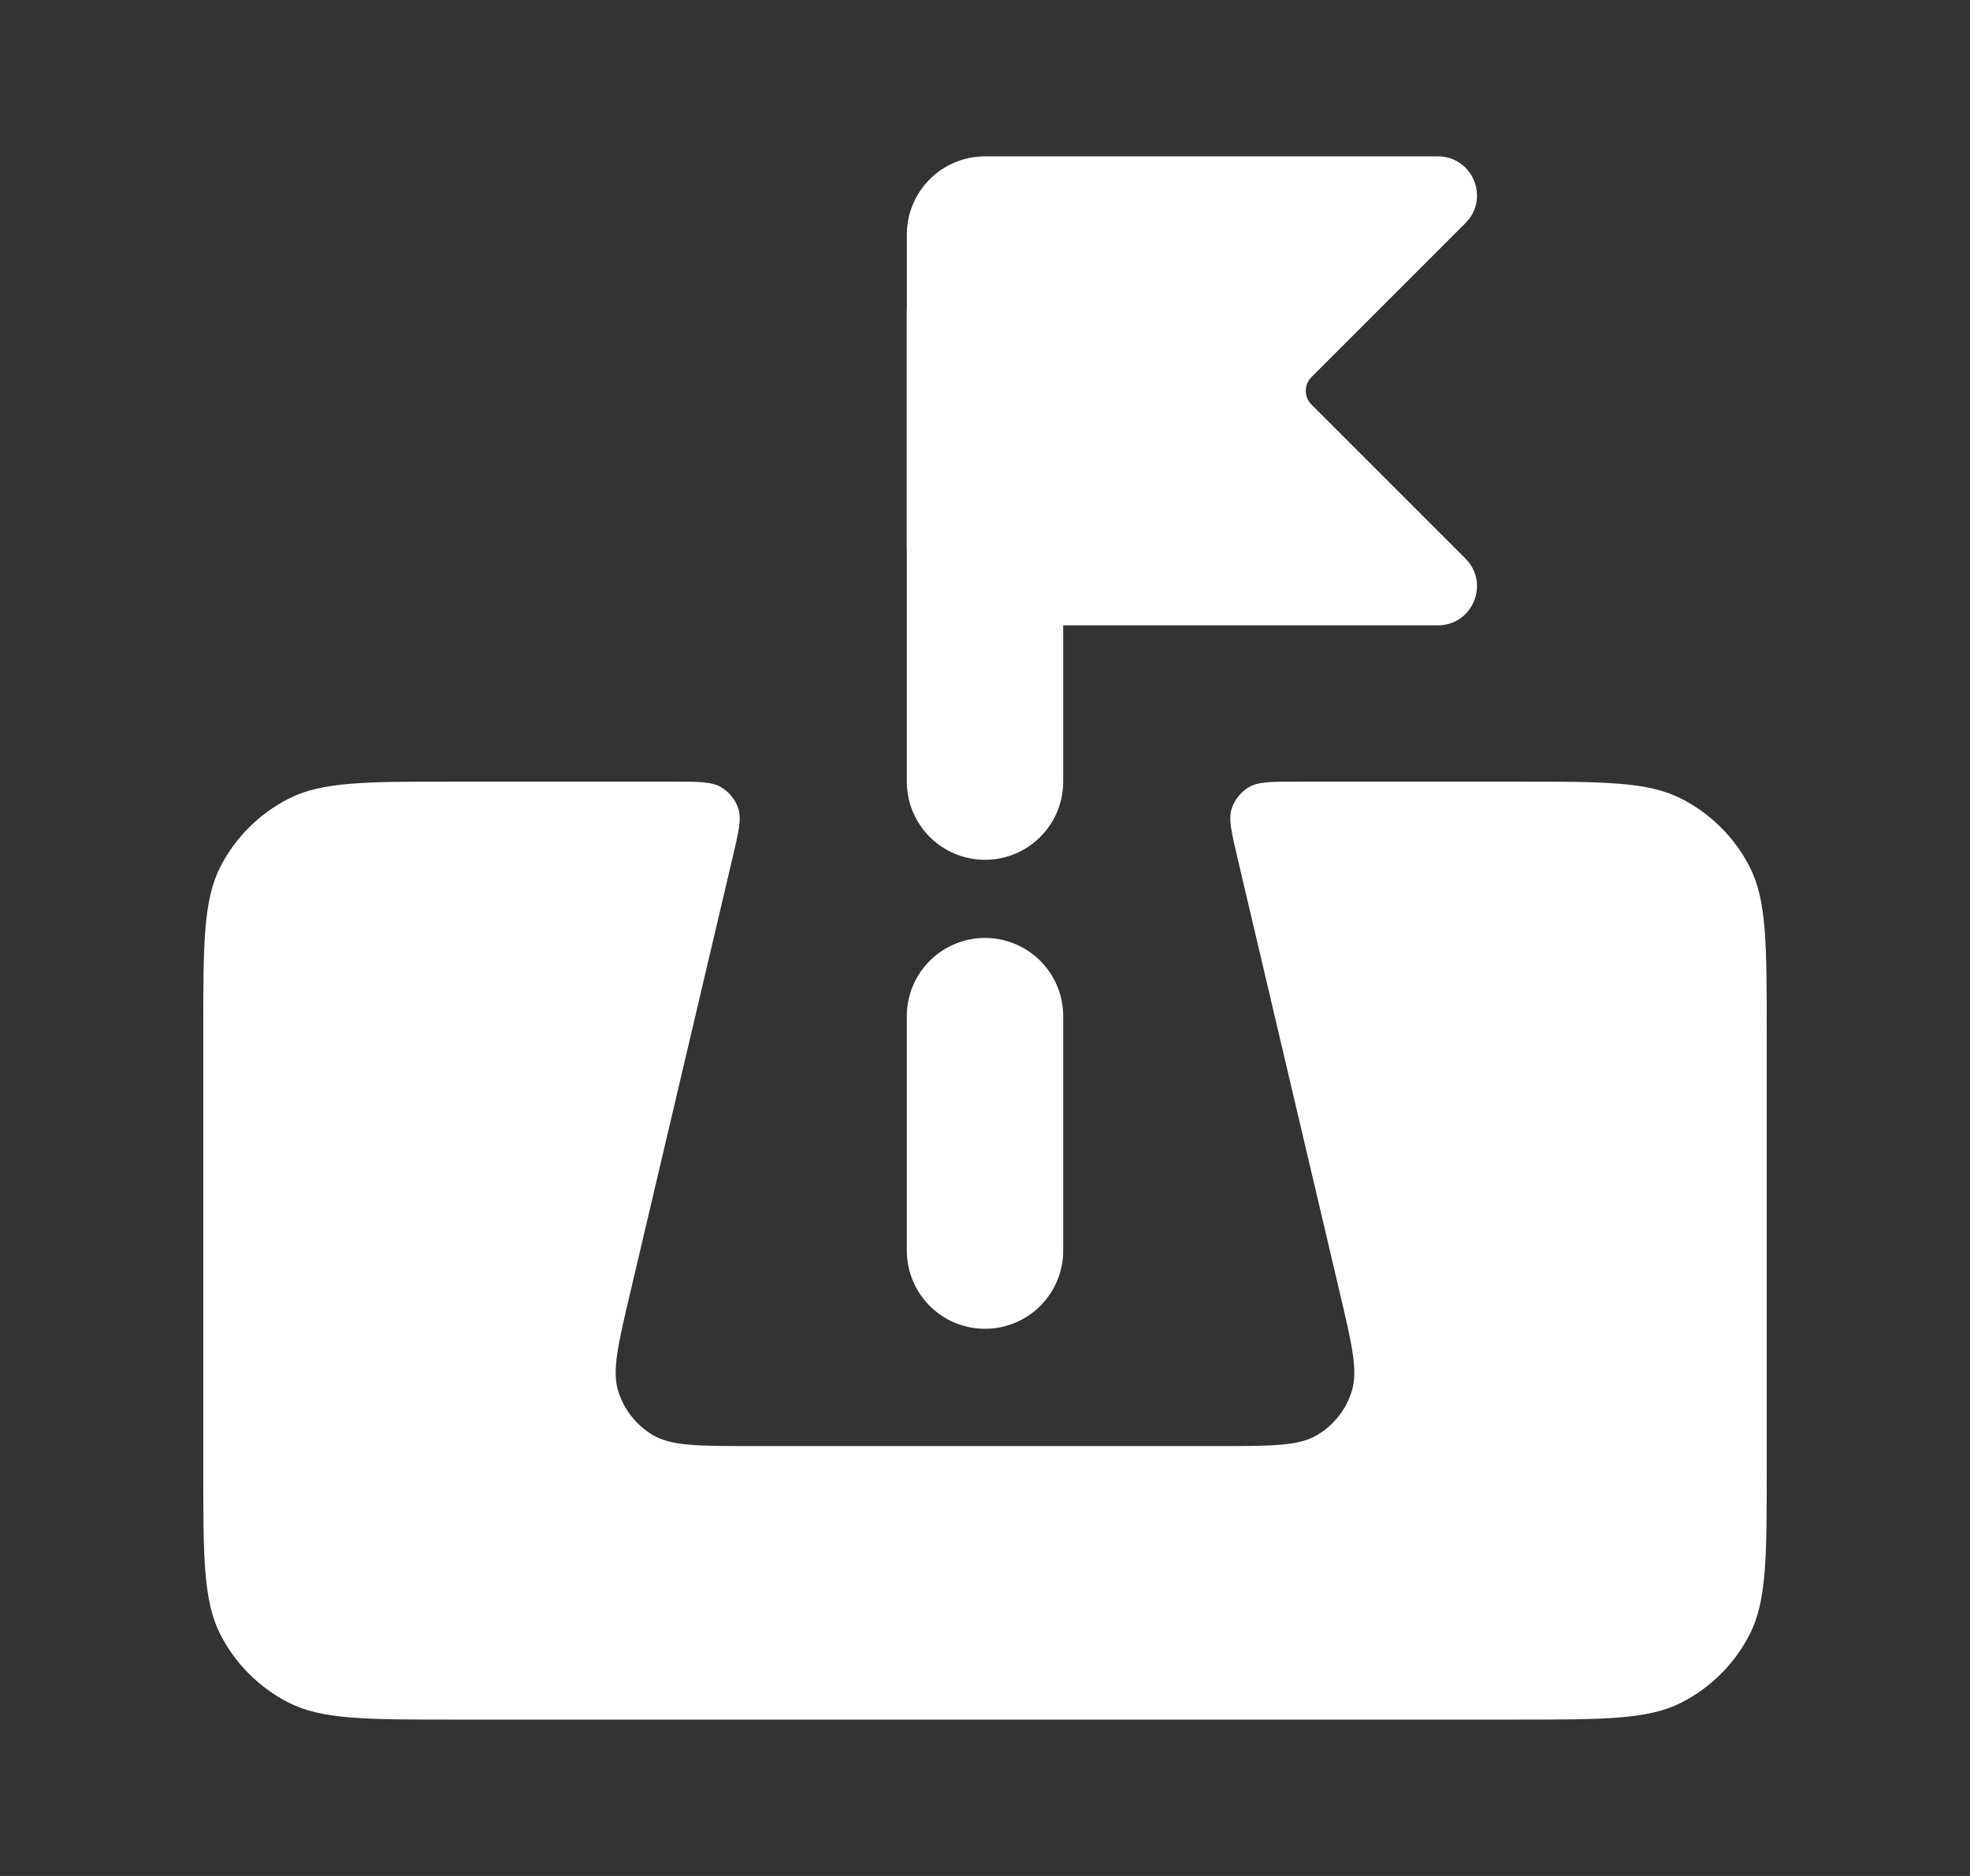
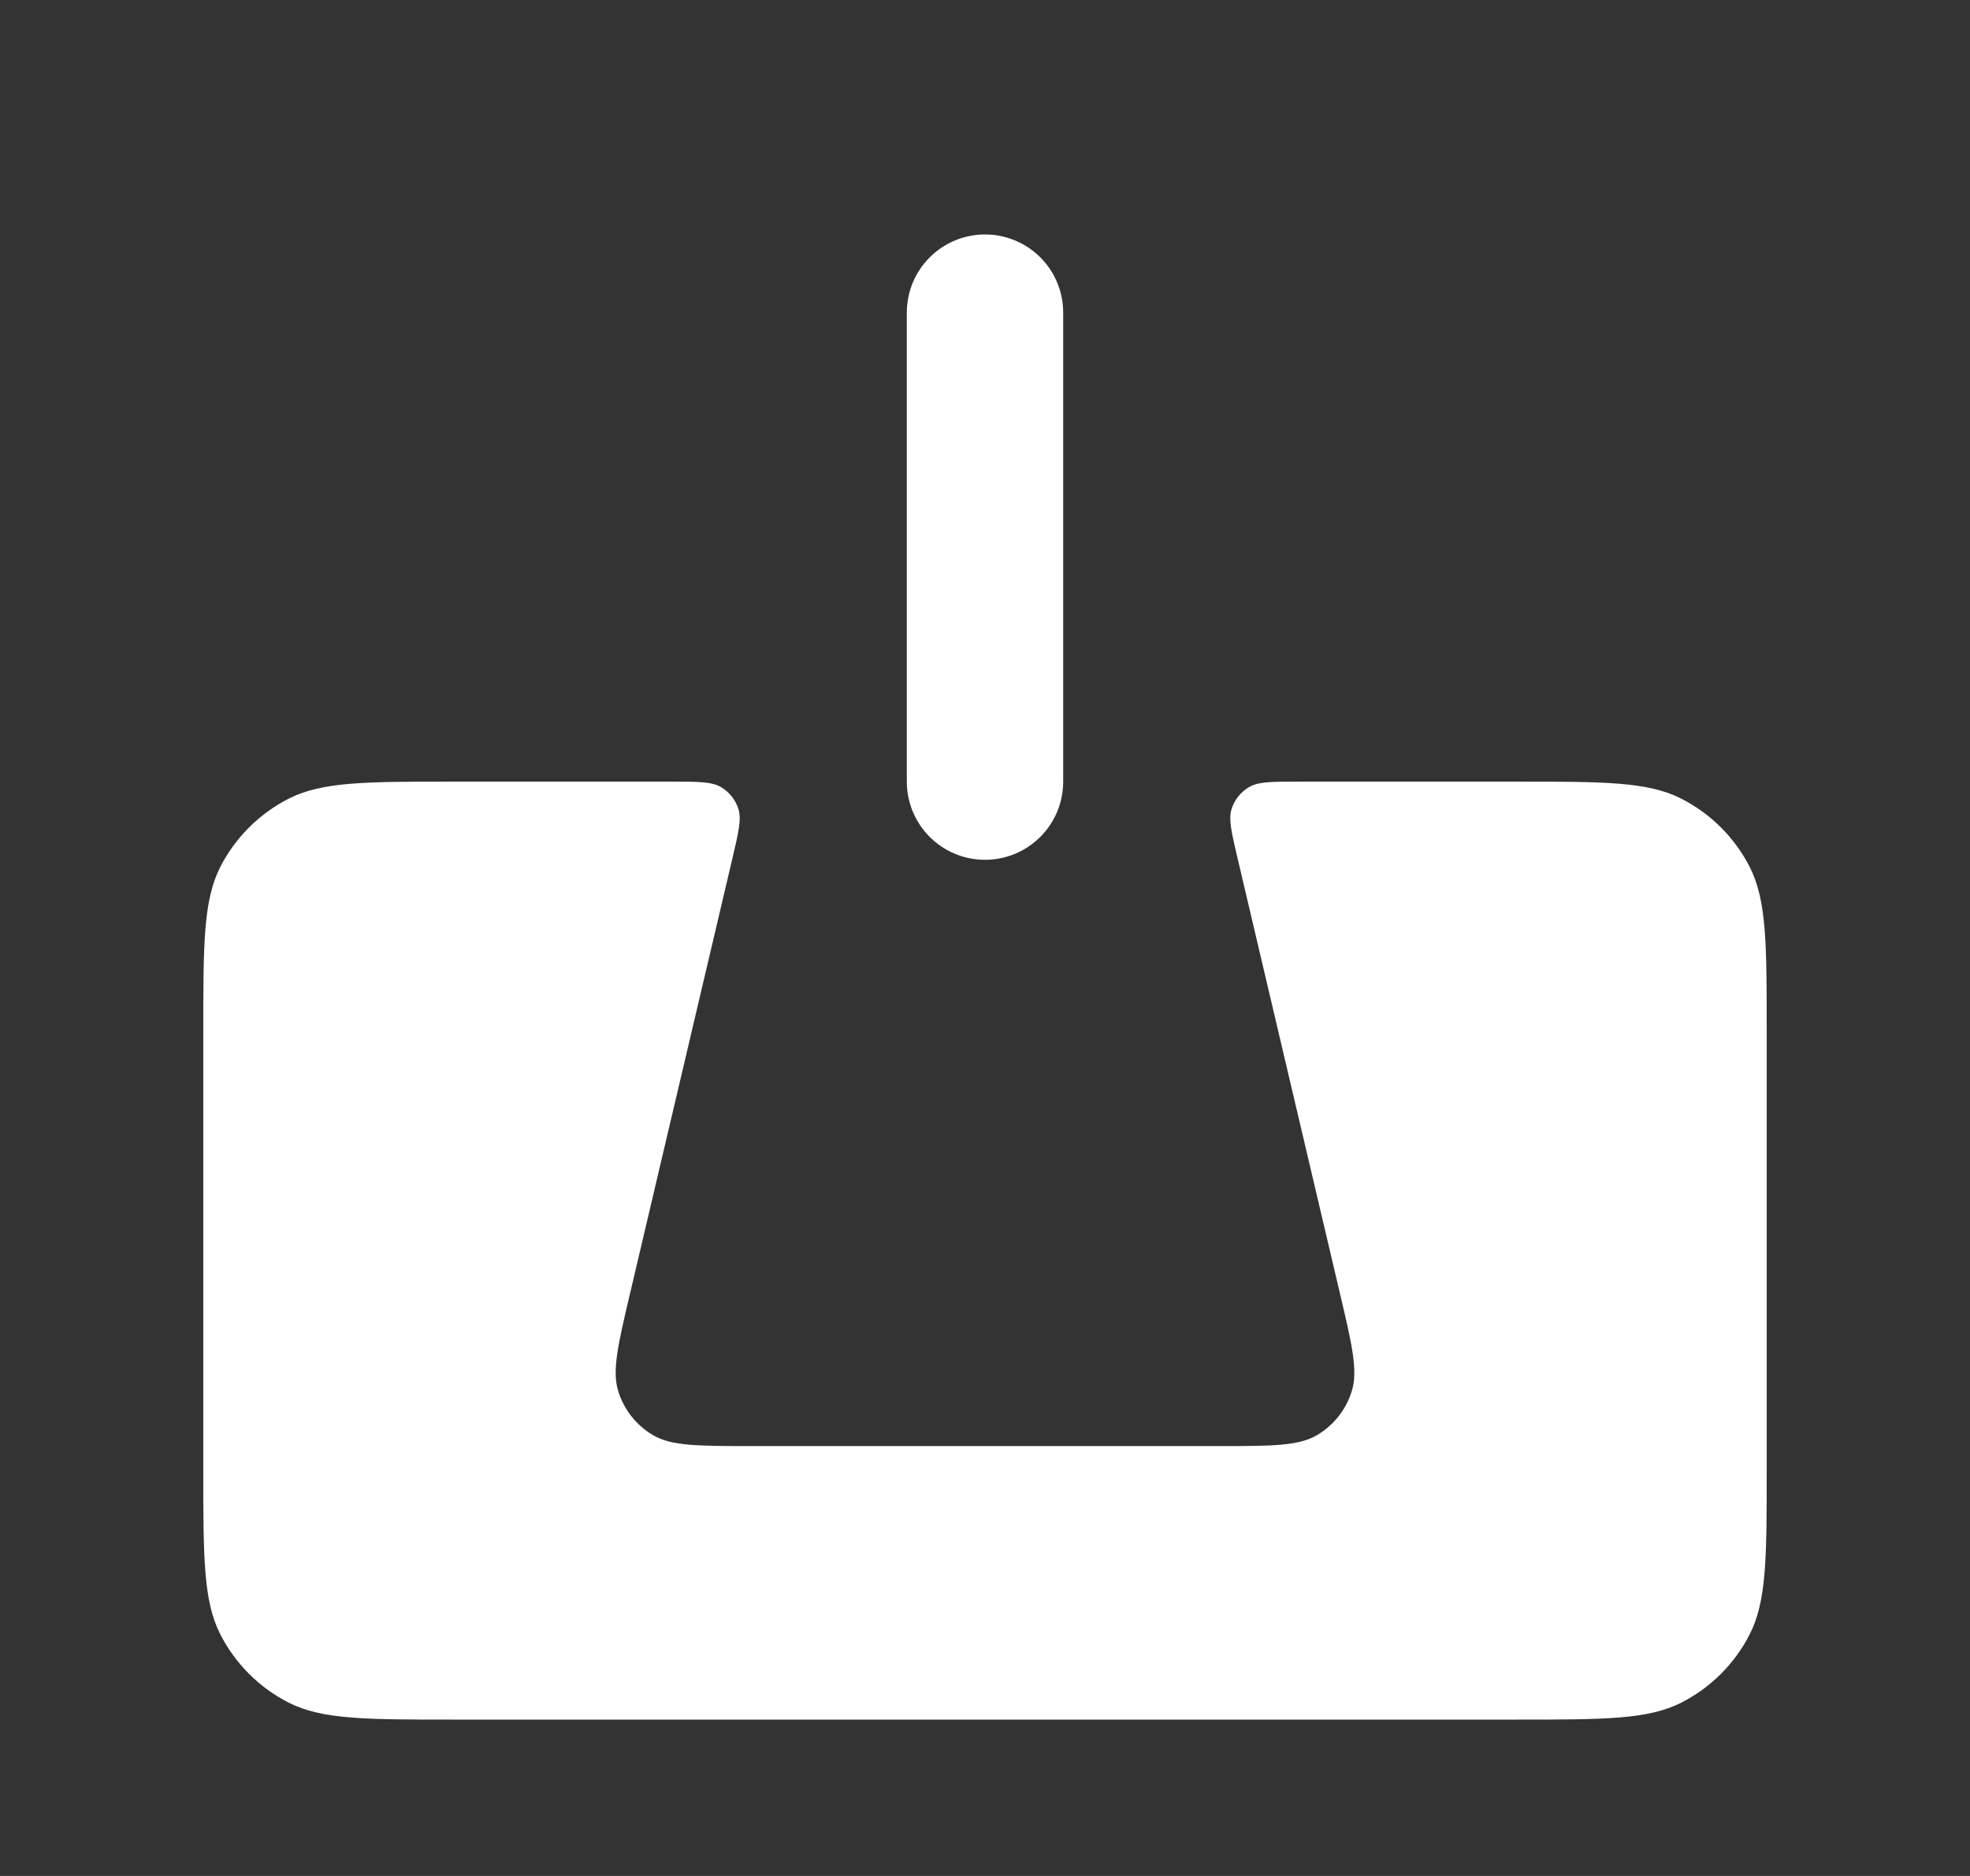
<svg xmlns="http://www.w3.org/2000/svg" width="21" height="20" viewBox="0 0 21 20" fill="none">
  <rect x="0" y="0" width="21" height="20" fill="#333333" stroke="none" />
-   <path d="M10.5 13.333L10.5 10.833" stroke="white" stroke-width="1.667" stroke-linecap="round" />
  <path d="M10.5 3.333L10.5 6.191L10.5 8.333" stroke="white" stroke-width="1.667" stroke-linecap="round" stroke-linejoin="round" />
-   <path d="M9.667 2.5V5.833C9.667 6.294 10.04 6.667 10.5 6.667H15.327C15.699 6.667 15.884 6.218 15.622 5.955L13.981 4.314C13.899 4.233 13.899 4.101 13.981 4.019L15.622 2.378C15.884 2.115 15.699 1.667 15.327 1.667H10.5C10.04 1.667 9.667 2.04 9.667 2.5Z" fill="white" />
  <path d="M16.167 18.333H4.833C3.9 18.333 3.433 18.333 3.077 18.152C2.763 17.992 2.508 17.737 2.348 17.423C2.167 17.067 2.167 16.6 2.167 15.667V11C2.167 10.067 2.167 9.6 2.348 9.243C2.508 8.93 2.763 8.675 3.077 8.515C3.433 8.333 3.9 8.333 4.833 8.333H7.158C7.446 8.333 7.589 8.333 7.688 8.393C7.775 8.445 7.84 8.527 7.871 8.623C7.906 8.733 7.873 8.873 7.807 9.153L6.719 13.778C6.587 14.338 6.521 14.617 6.592 14.837C6.653 15.03 6.783 15.194 6.957 15.298C7.155 15.417 7.442 15.417 8.017 15.417H12.983C13.558 15.417 13.845 15.417 14.043 15.298C14.217 15.194 14.347 15.03 14.408 14.837C14.479 14.617 14.413 14.338 14.281 13.778L14.281 13.778L13.193 9.153C13.127 8.873 13.094 8.733 13.129 8.623C13.16 8.527 13.225 8.445 13.312 8.393C13.411 8.333 13.554 8.333 13.842 8.333H16.167C17.1 8.333 17.567 8.333 17.923 8.515C18.237 8.675 18.492 8.93 18.652 9.243C18.833 9.6 18.833 10.067 18.833 11V15.667C18.833 16.6 18.833 17.067 18.652 17.423C18.492 17.737 18.237 17.992 17.923 18.152C17.567 18.333 17.1 18.333 16.167 18.333Z" fill="white" />
</svg>